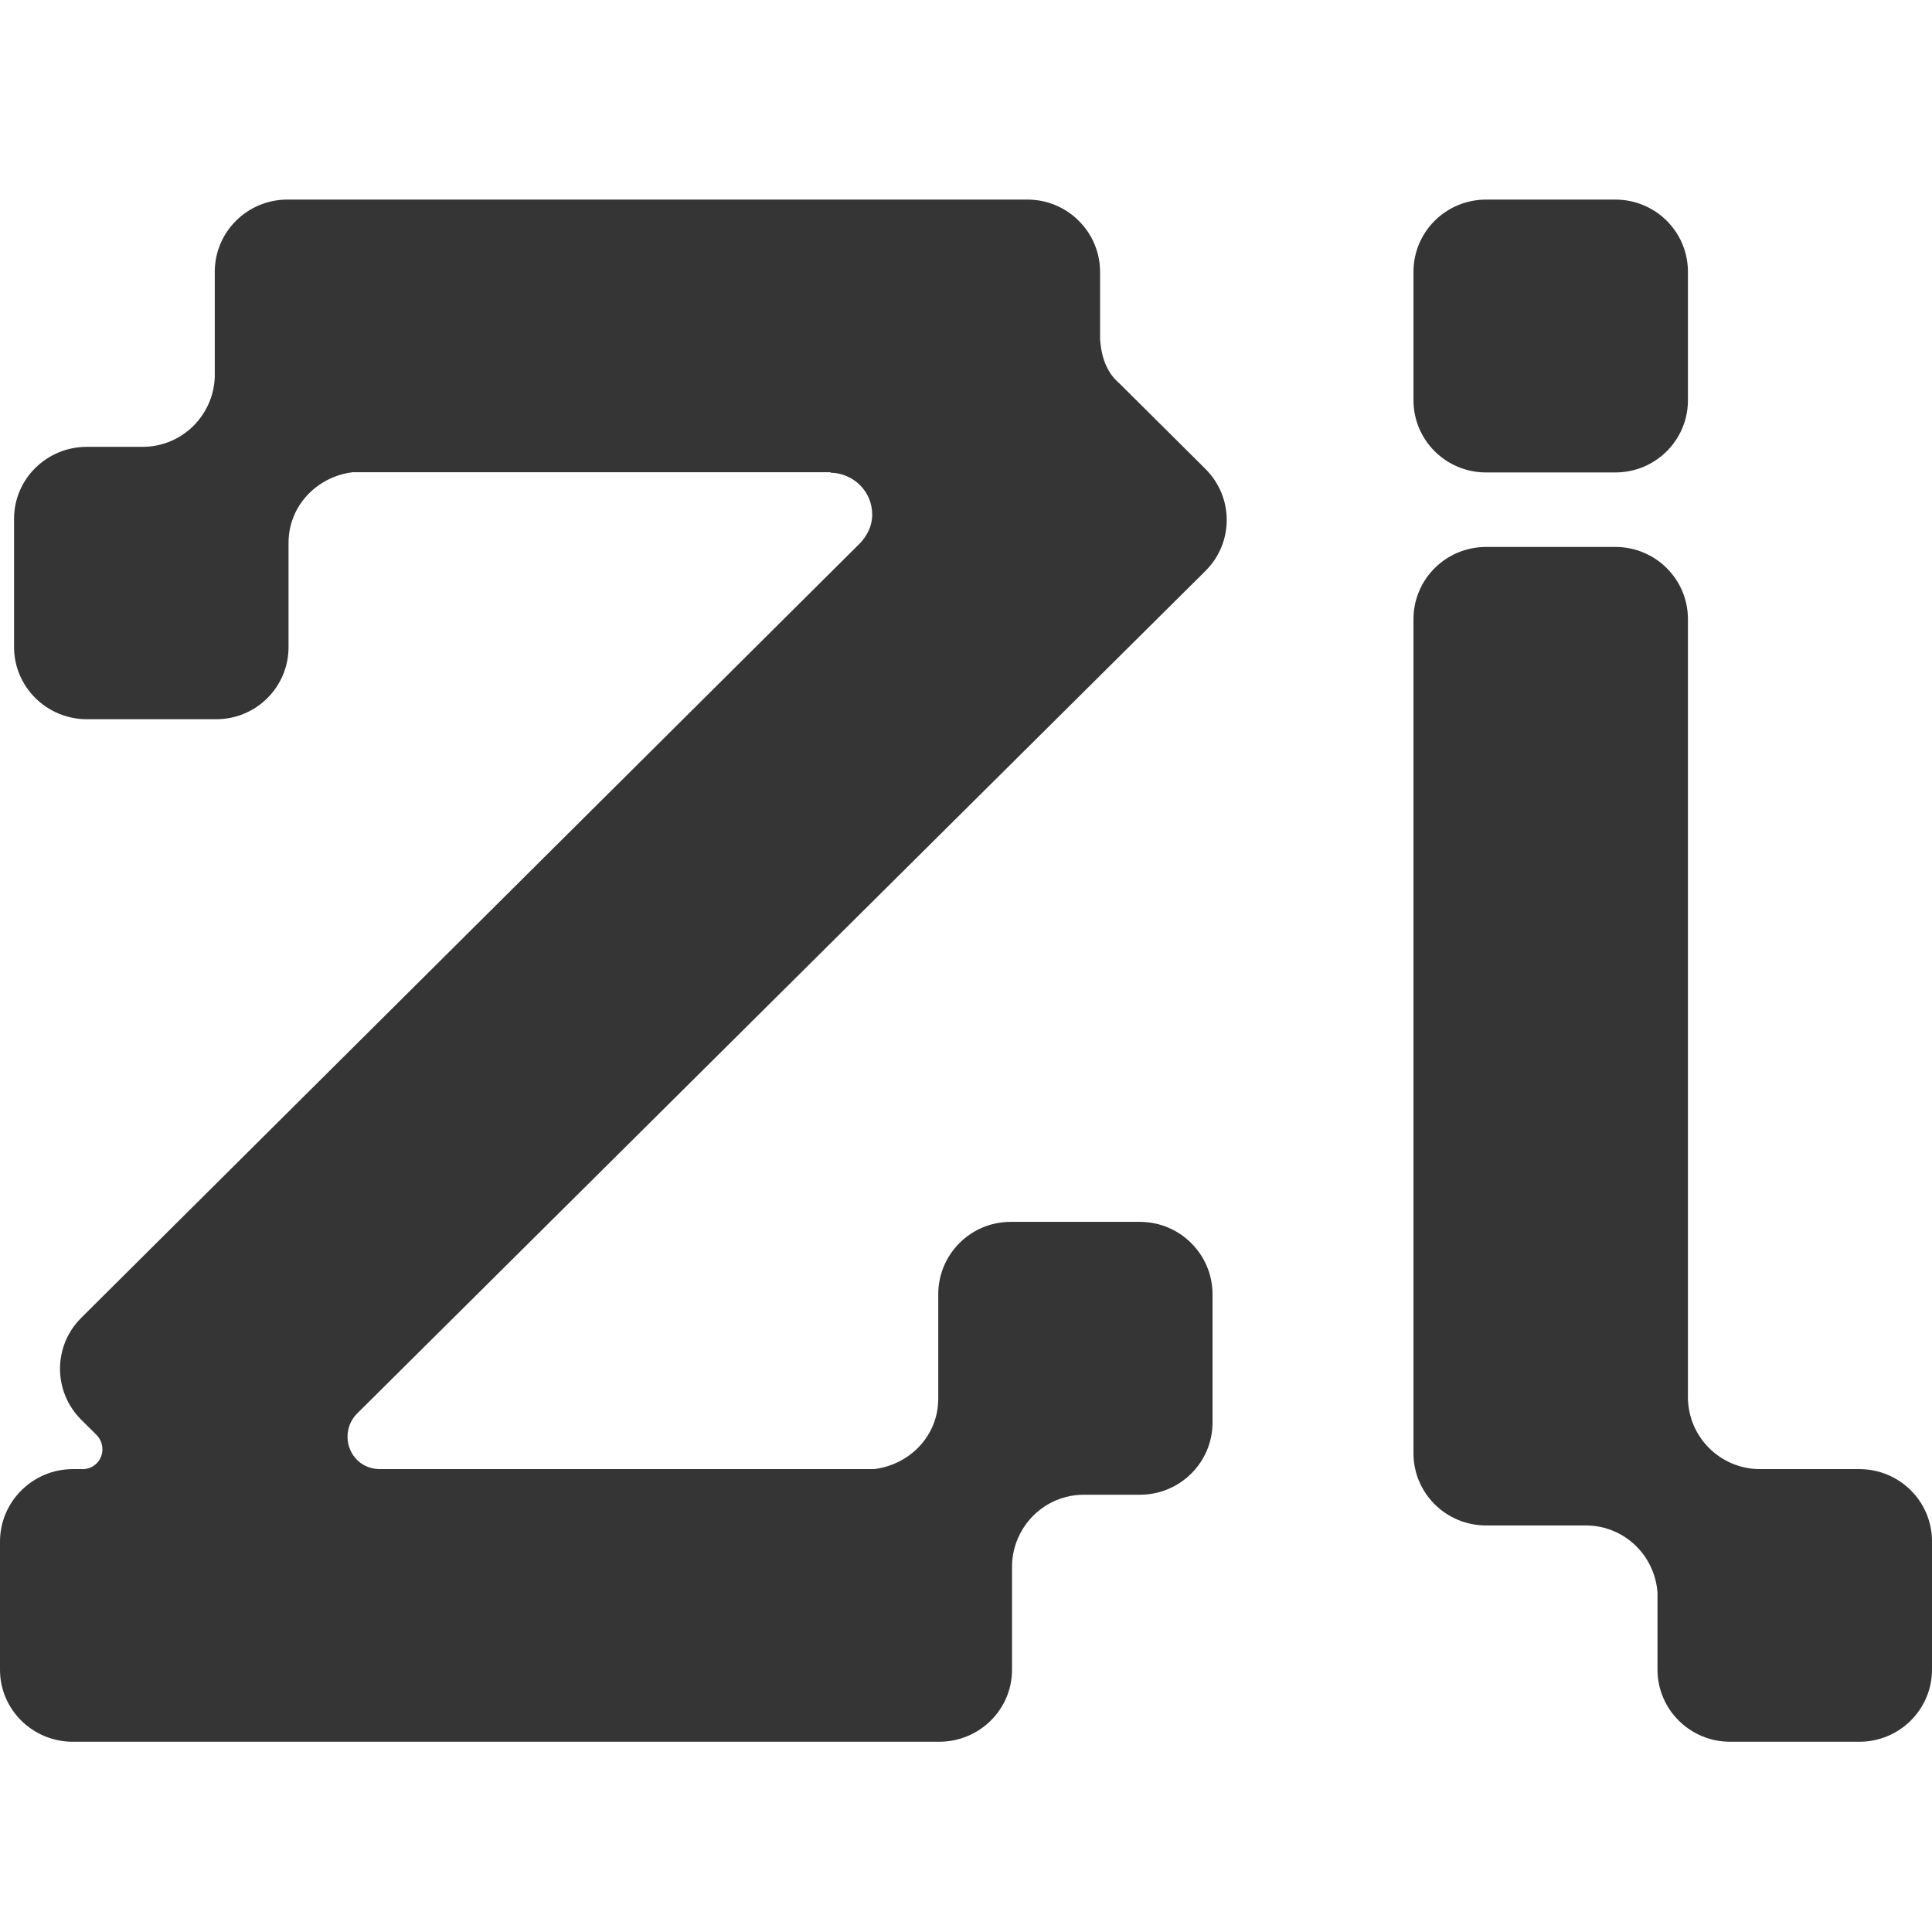
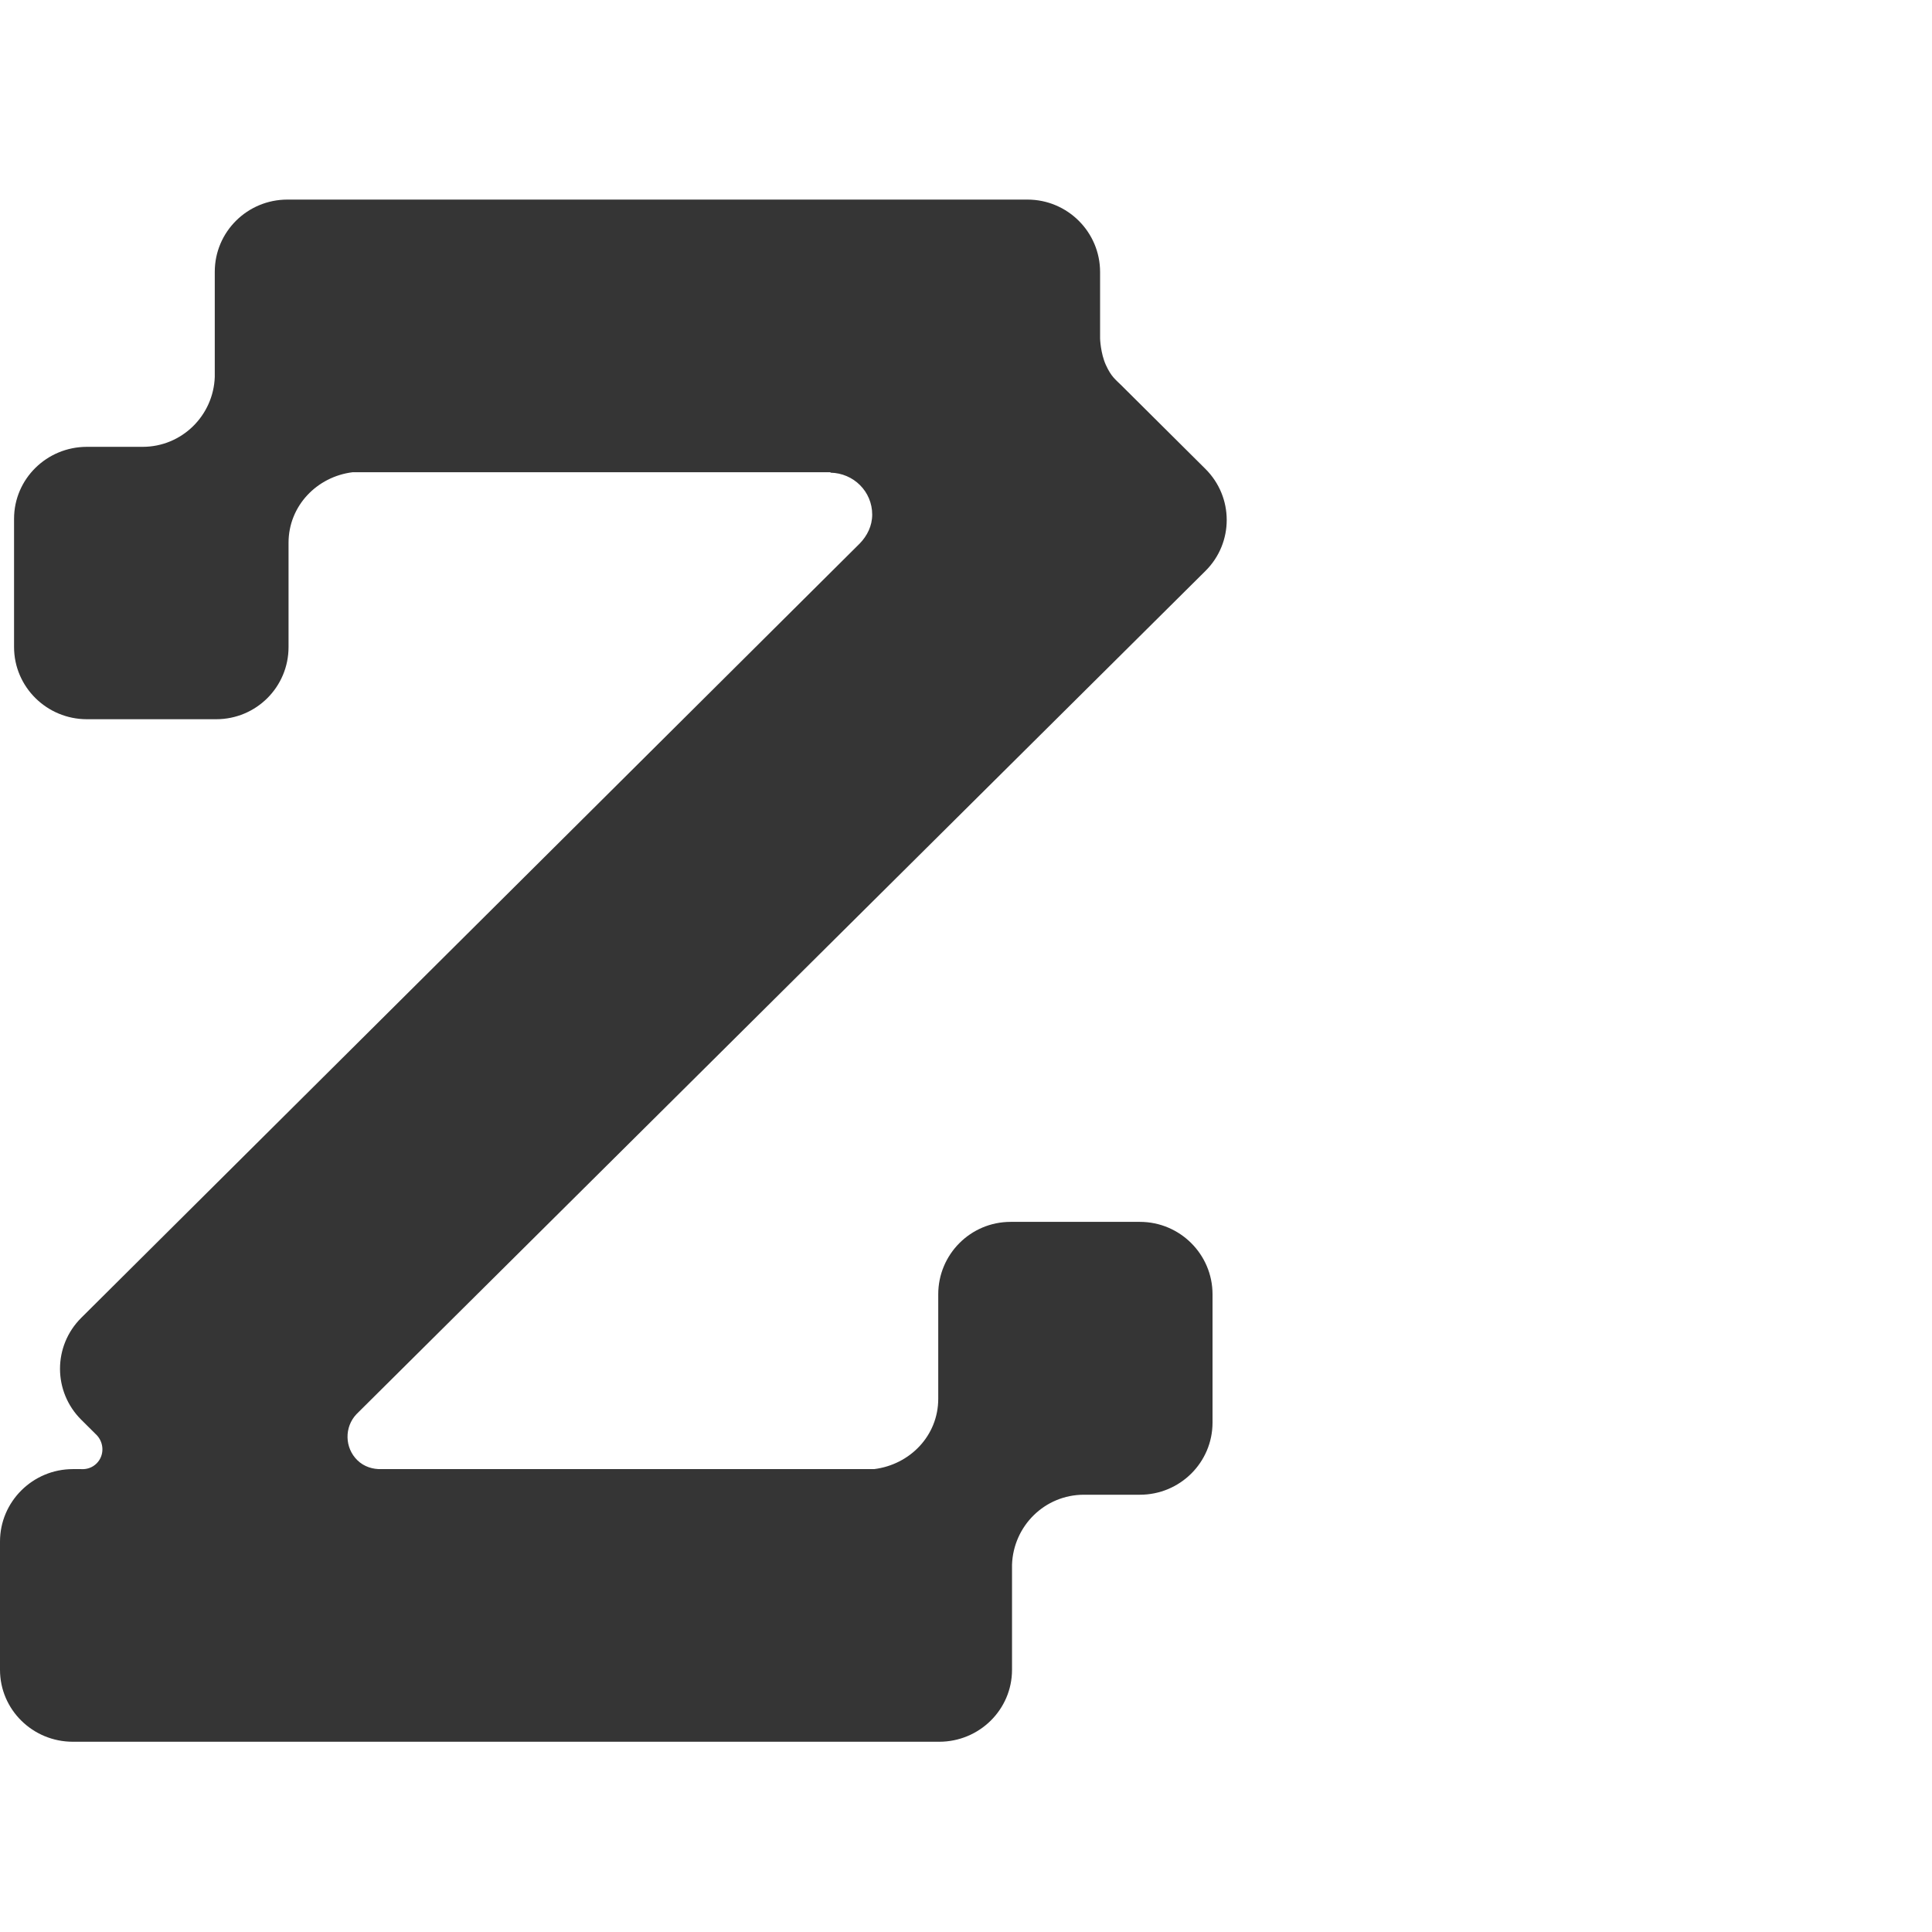
<svg xmlns="http://www.w3.org/2000/svg" version="1.1" width="360" height="360">
  <svg width="360" height="360" viewBox="0 0 360 360" fill="none">
    <path d="M40.019 50.638C40.019 43.21 46.076 37.19 53.549 37.19H167.977H191.457C198.929 37.19 204.985 43.254 204.985 50.682V63.089C204.985 63.089 205.069 65.849 206.076 68.034C207.083 70.22 207.81 70.669 209 71.852L224.62 87.382C229.896 92.637 229.907 101.135 224.62 106.384L66.422 263.51C64.138 265.921 64.206 269.774 66.597 272.1C67.841 273.311 69.479 273.8 71.093 273.748H162.871C169.552 272.929 174.829 267.512 174.828 260.647V241.17C174.829 233.741 180.842 227.678 188.314 227.678H212.404C219.876 227.678 225.937 233.741 225.937 241.17V265.072C225.937 272.5 219.877 278.521 212.404 278.521H201.974C194.668 278.521 188.838 284.336 188.576 291.535V311.143C188.575 318.571 182.476 324.549 175.004 324.549H13.572C6.1 324.549 0 318.571 0 311.143V287.241C0 279.812 6.1 273.748 13.572 273.748H15.057C16.134 273.825 17.21 273.492 18.024 272.664C19.443 271.223 19.415 268.931 18.068 267.459L15.144 264.552C9.86 259.3 9.861 250.803 15.144 245.551L160.209 101.264C161.578 99.853 162.522 98 162.522 95.885C162.522 91.585 159.06 88.158 154.753 88.077V87.99H65.725C59.042 88.81 53.766 94.27 53.766 101.134V120.569C53.767 127.997 47.754 134.017 40.282 134.017H16.192C8.718 134.017 2.619 127.997 2.619 120.569V96.666C2.619 89.238 8.718 83.261 16.192 83.261H26.578C33.884 83.261 39.758 77.445 40.019 70.246V50.638Z" fill="#353535" />
-     <path d="M263.381 50.638C263.381 43.211 269.43 37.19 276.91 37.19H301.003C308.473 37.19 314.522 43.211 314.522 50.638V74.585C314.522 82.012 308.473 88.033 301.003 88.033H276.91C269.43 88.033 263.381 82.012 263.381 74.585V50.638Z" fill="#353535" />
-     <path d="M263.381 115.363C263.381 107.936 269.43 101.915 276.91 101.915H301.003C308.473 101.915 314.522 107.936 314.522 115.363V260.561C314.658 267.791 320.477 273.618 327.748 273.748H346.47C353.94 273.748 360 279.769 360 287.197V311.1C360 318.527 353.94 324.549 346.47 324.549H322.378C314.908 324.549 308.849 318.527 308.849 311.1V296.785C308.368 289.876 302.758 284.373 295.716 284.247H276.91C269.43 284.248 263.381 278.226 263.381 270.799V115.363Z" fill="#353535" />
  </svg>
  <style>@media (prefers-color-scheme: light) { :root { filter: none; } }
@media (prefers-color-scheme: dark) { :root { filter: none; } }
</style>
</svg>